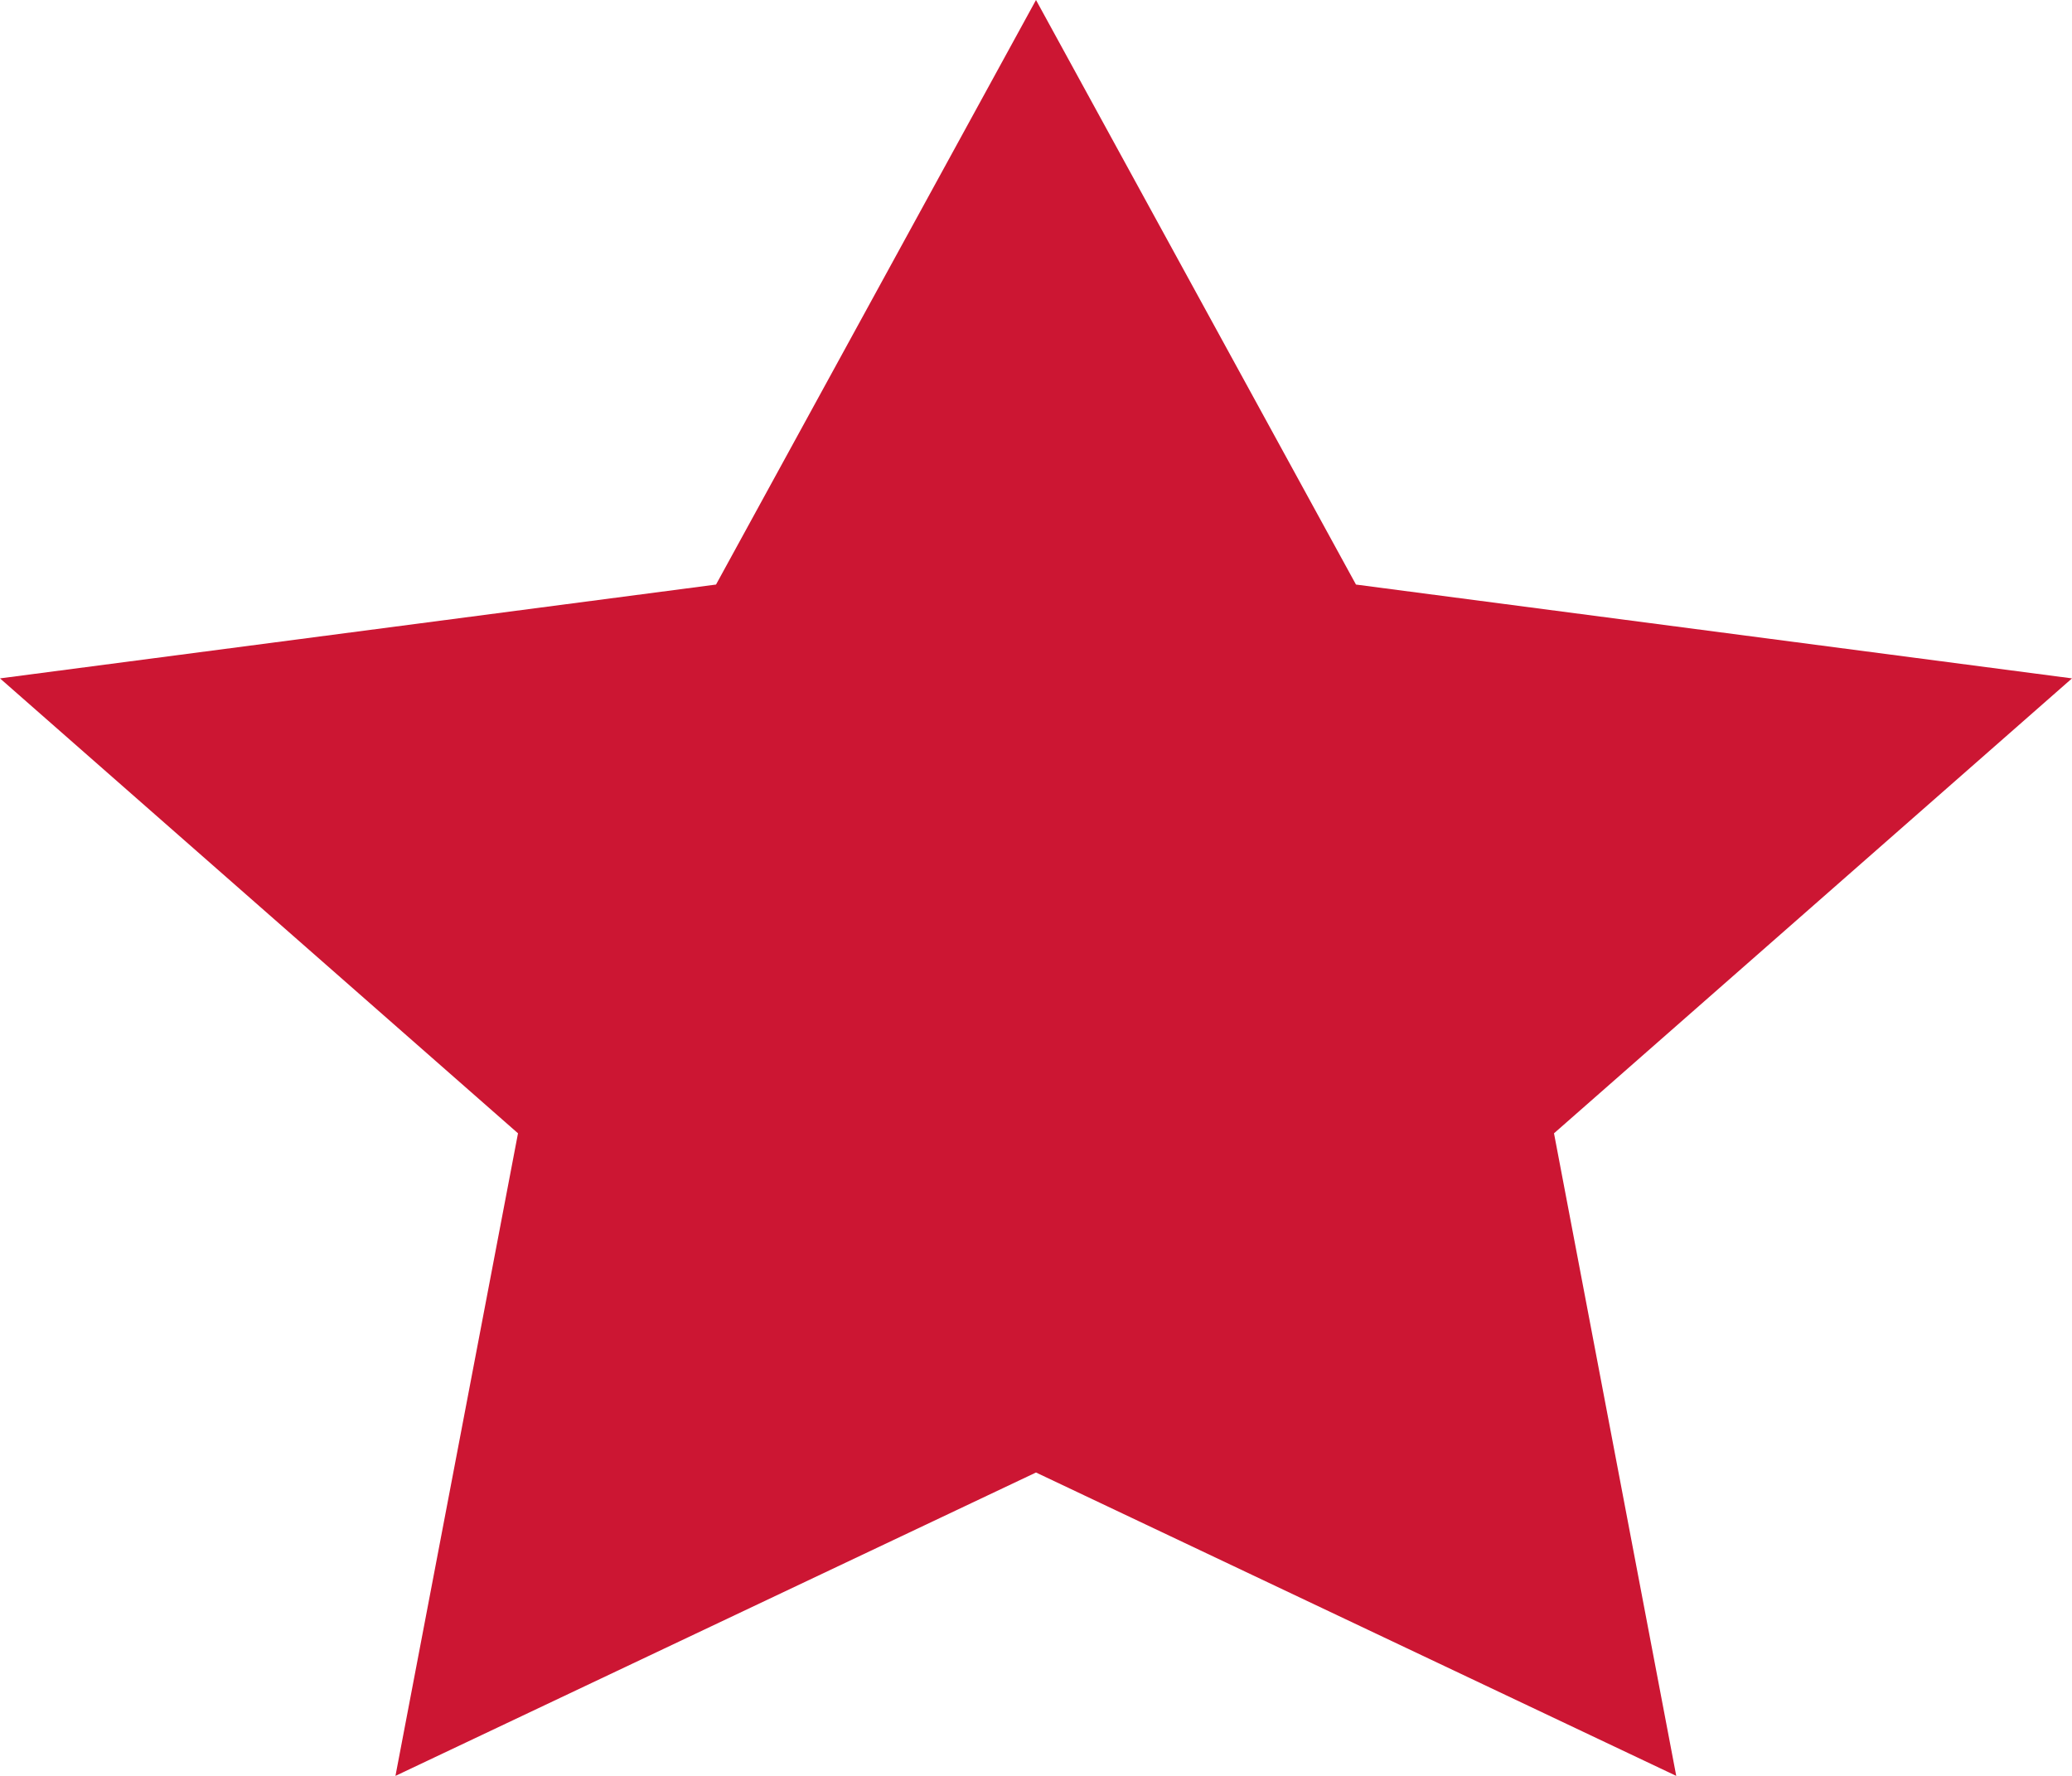
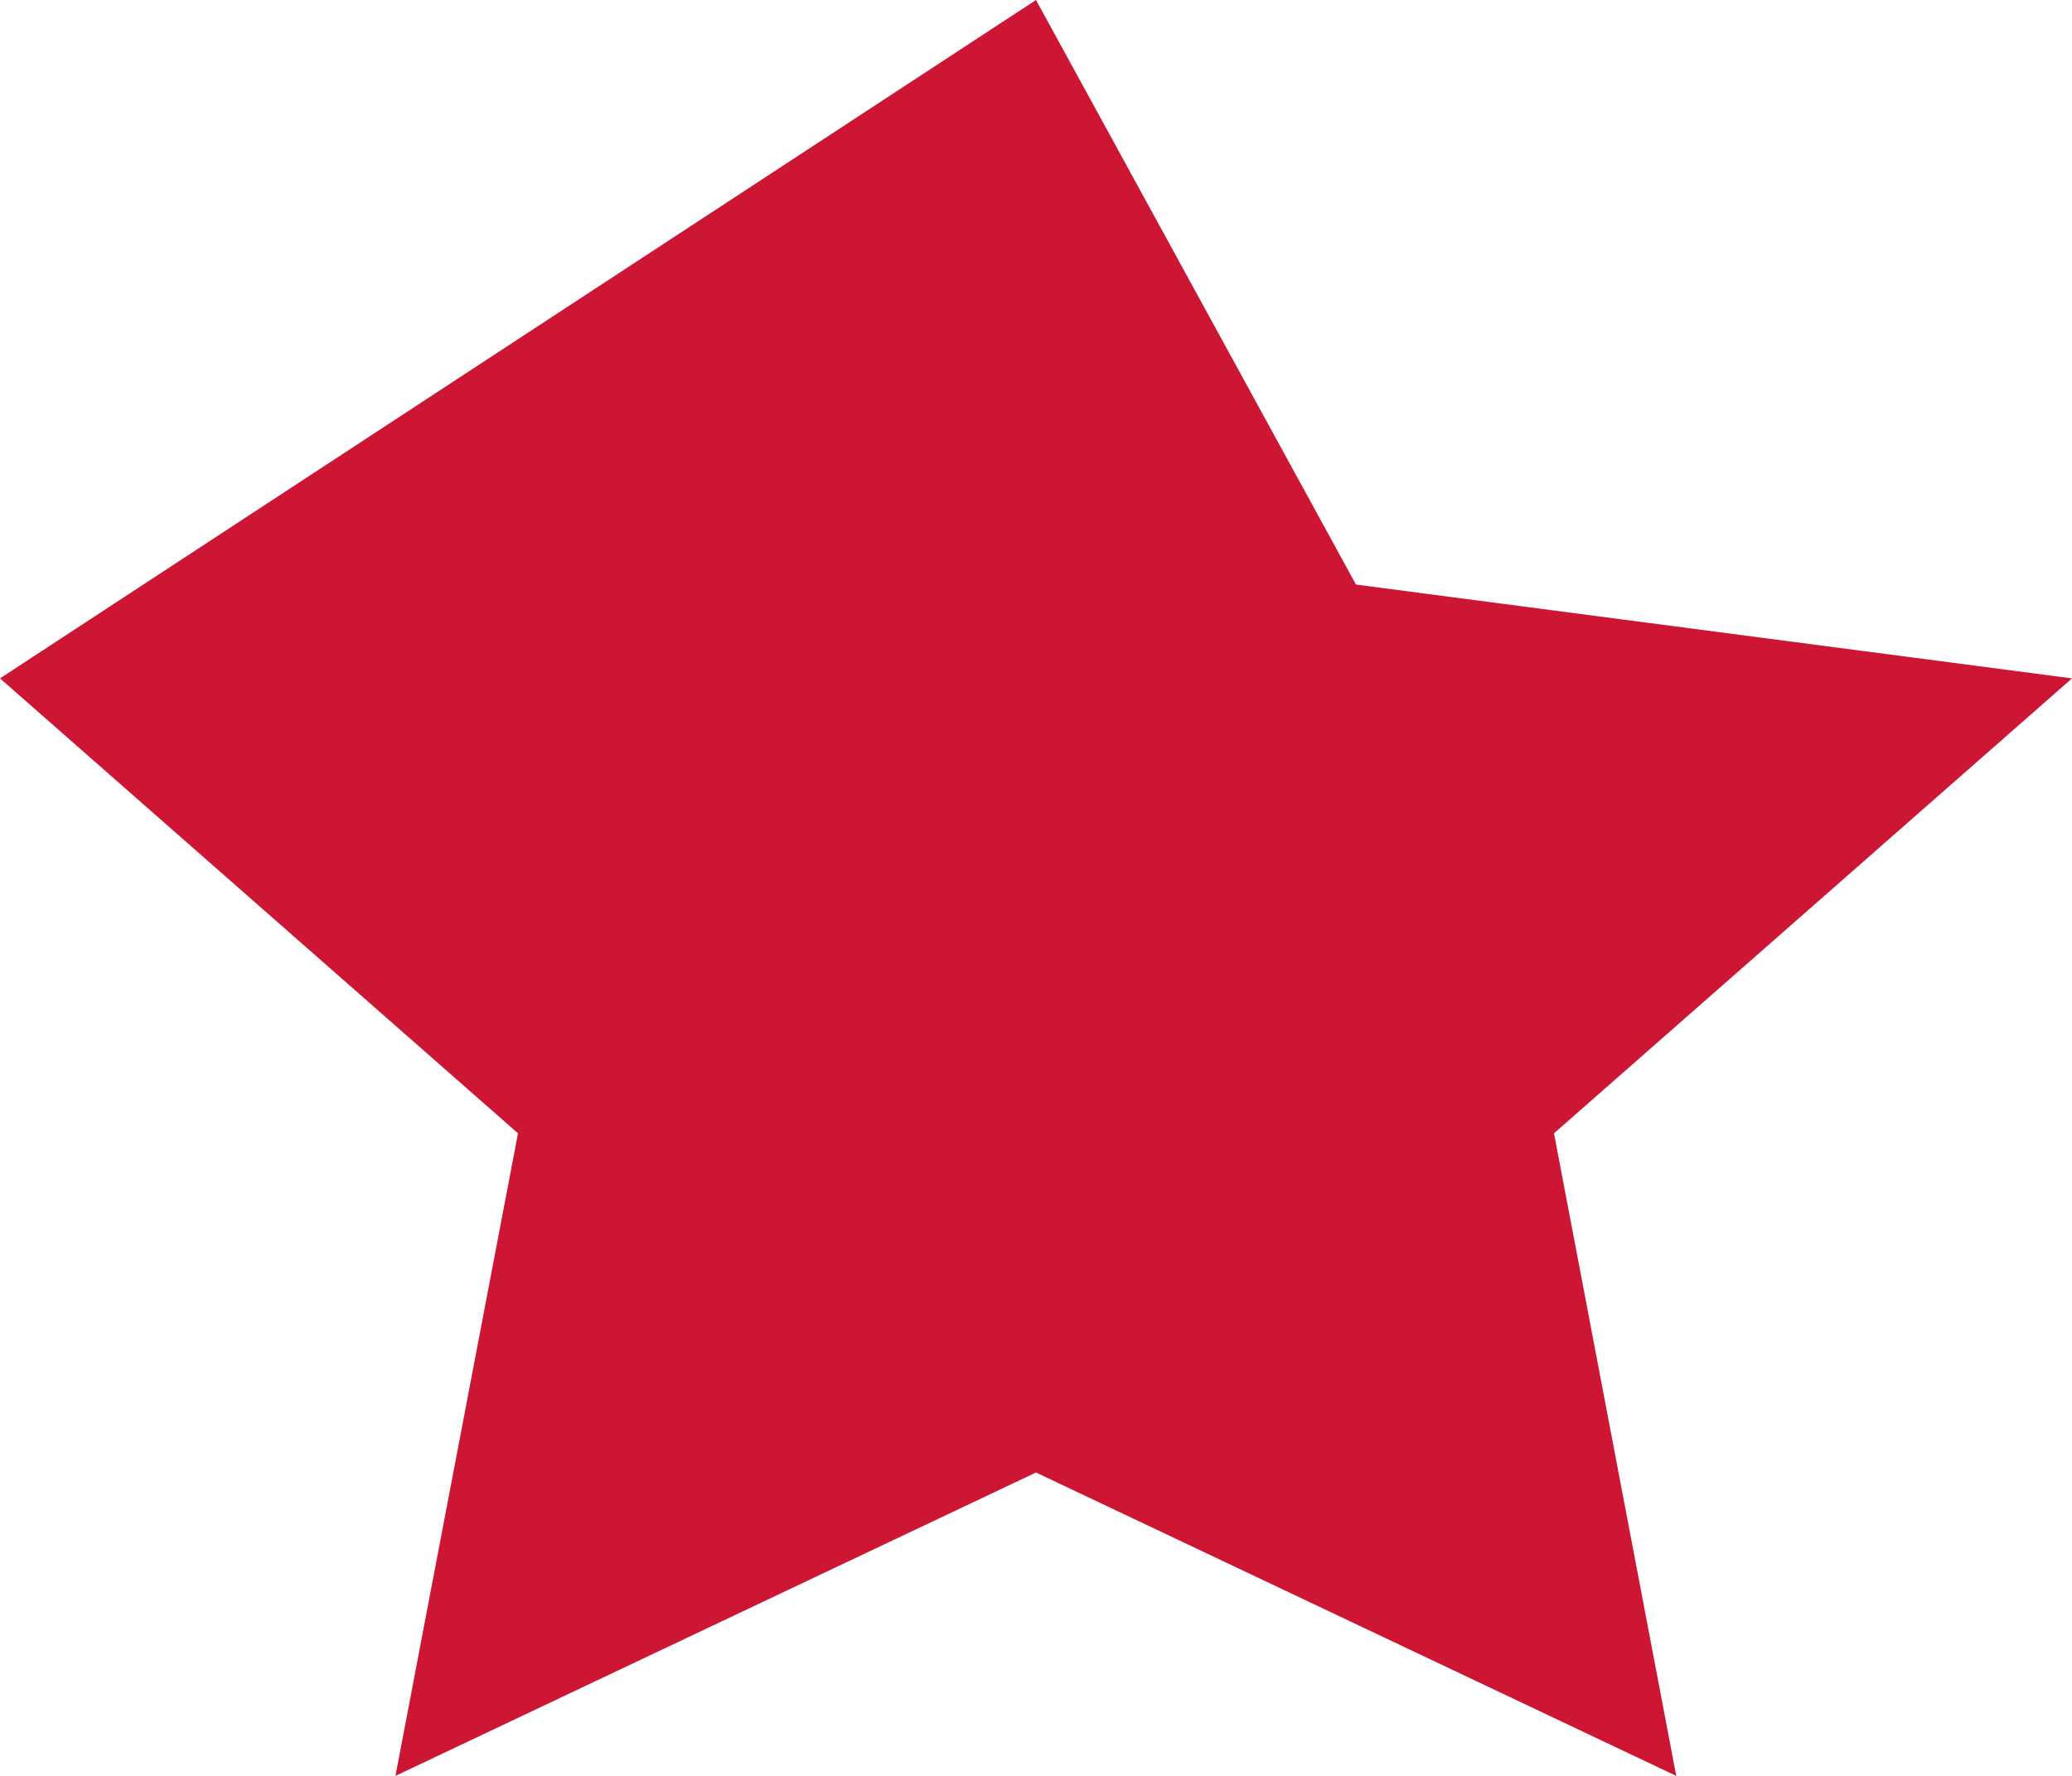
<svg xmlns="http://www.w3.org/2000/svg" width="7" height="6" viewBox="0 0 7 6" fill="none">
-   <path d="M3.5 0L4.581 1.975L7 2.292L5.25 3.829L5.663 6L3.5 4.975L1.336 6L1.75 3.829L0 2.292L2.419 1.975L3.5 0Z" fill="#CC1633" />
+   <path d="M3.5 0L4.581 1.975L7 2.292L5.25 3.829L5.663 6L3.5 4.975L1.336 6L1.75 3.829L0 2.292L3.5 0Z" fill="#CC1633" />
</svg>